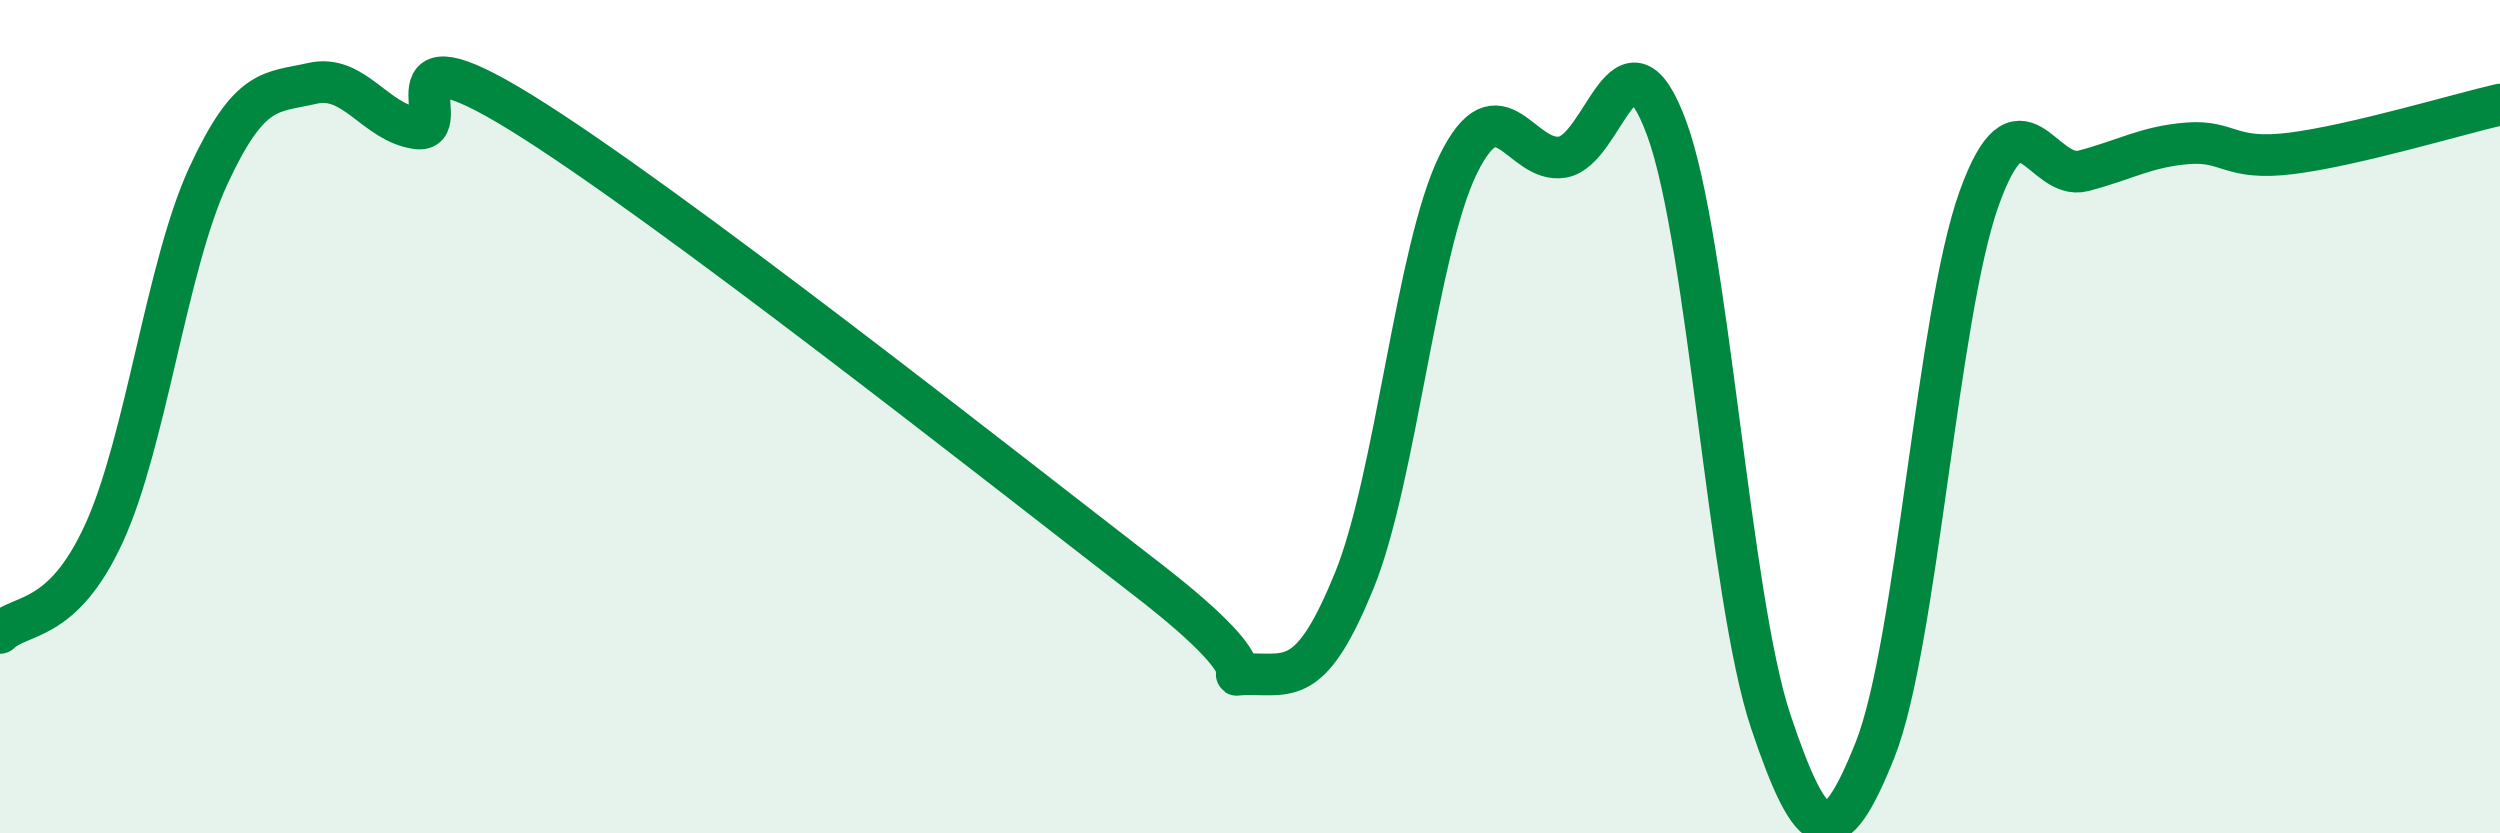
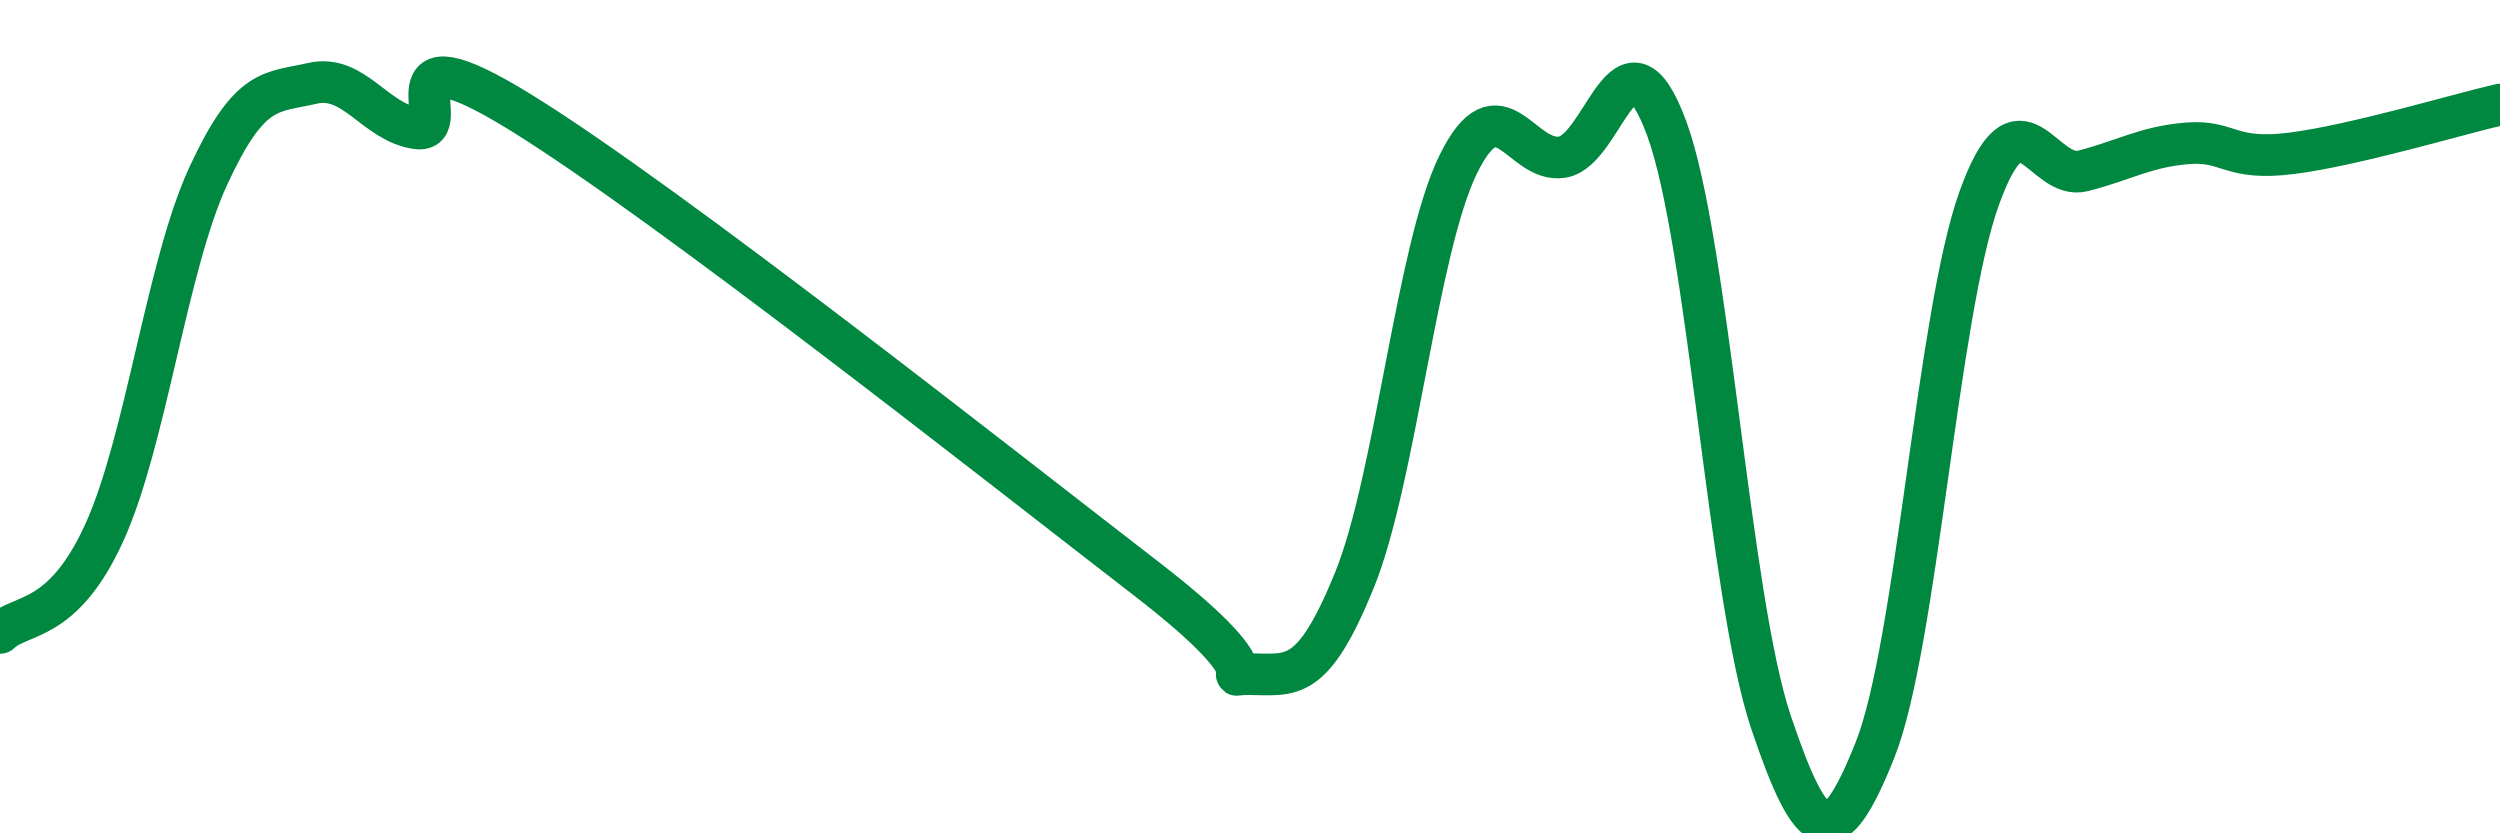
<svg xmlns="http://www.w3.org/2000/svg" width="60" height="20" viewBox="0 0 60 20">
-   <path d="M 0,15.19 C 0.5,14.71 1.5,14.98 2.5,12.79 C 3.5,10.6 4,6.38 5,4.22 C 6,2.06 6.5,2.23 7.5,2 C 8.5,1.77 9,2.94 10,3.08 C 11,3.22 9,0.54 12.5,2.7 C 16,4.86 24,11.18 27.5,13.88 C 31,16.58 29,16.17 30,16.18 C 31,16.19 31.5,16.39 32.5,13.94 C 33.5,11.49 34,5.97 35,3.94 C 36,1.91 36.5,3.94 37.5,3.77 C 38.5,3.6 39,0.37 40,3.08 C 41,5.79 41.5,14.34 42.5,17.32 C 43.5,20.3 44,20.51 45,18 C 46,15.49 46.5,7.54 47.5,4.76 C 48.5,1.98 49,4.36 50,4.1 C 51,3.84 51.5,3.52 52.5,3.44 C 53.5,3.36 53.5,3.87 55,3.68 C 56.5,3.49 59,2.74 60,2.51L60 20L0 20Z" fill="#008740" opacity="0.1" stroke-linecap="round" stroke-linejoin="round" />
  <path d="M 0,15.19 C 0.5,14.71 1.5,14.98 2.5,12.79 C 3.5,10.6 4,6.38 5,4.22 C 6,2.06 6.5,2.23 7.5,2 C 8.5,1.77 9,2.94 10,3.08 C 11,3.22 9,0.54 12.5,2.7 C 16,4.86 24,11.18 27.5,13.88 C 31,16.58 29,16.17 30,16.18 C 31,16.19 31.5,16.39 32.5,13.94 C 33.5,11.49 34,5.97 35,3.94 C 36,1.91 36.5,3.94 37.5,3.77 C 38.5,3.6 39,0.37 40,3.08 C 41,5.79 41.5,14.34 42.5,17.32 C 43.5,20.3 44,20.51 45,18 C 46,15.49 46.5,7.54 47.5,4.76 C 48.5,1.98 49,4.36 50,4.1 C 51,3.84 51.5,3.52 52.5,3.44 C 53.5,3.36 53.5,3.87 55,3.68 C 56.5,3.49 59,2.74 60,2.51" stroke="#008740" stroke-width="1" fill="none" stroke-linecap="round" stroke-linejoin="round" />
</svg>